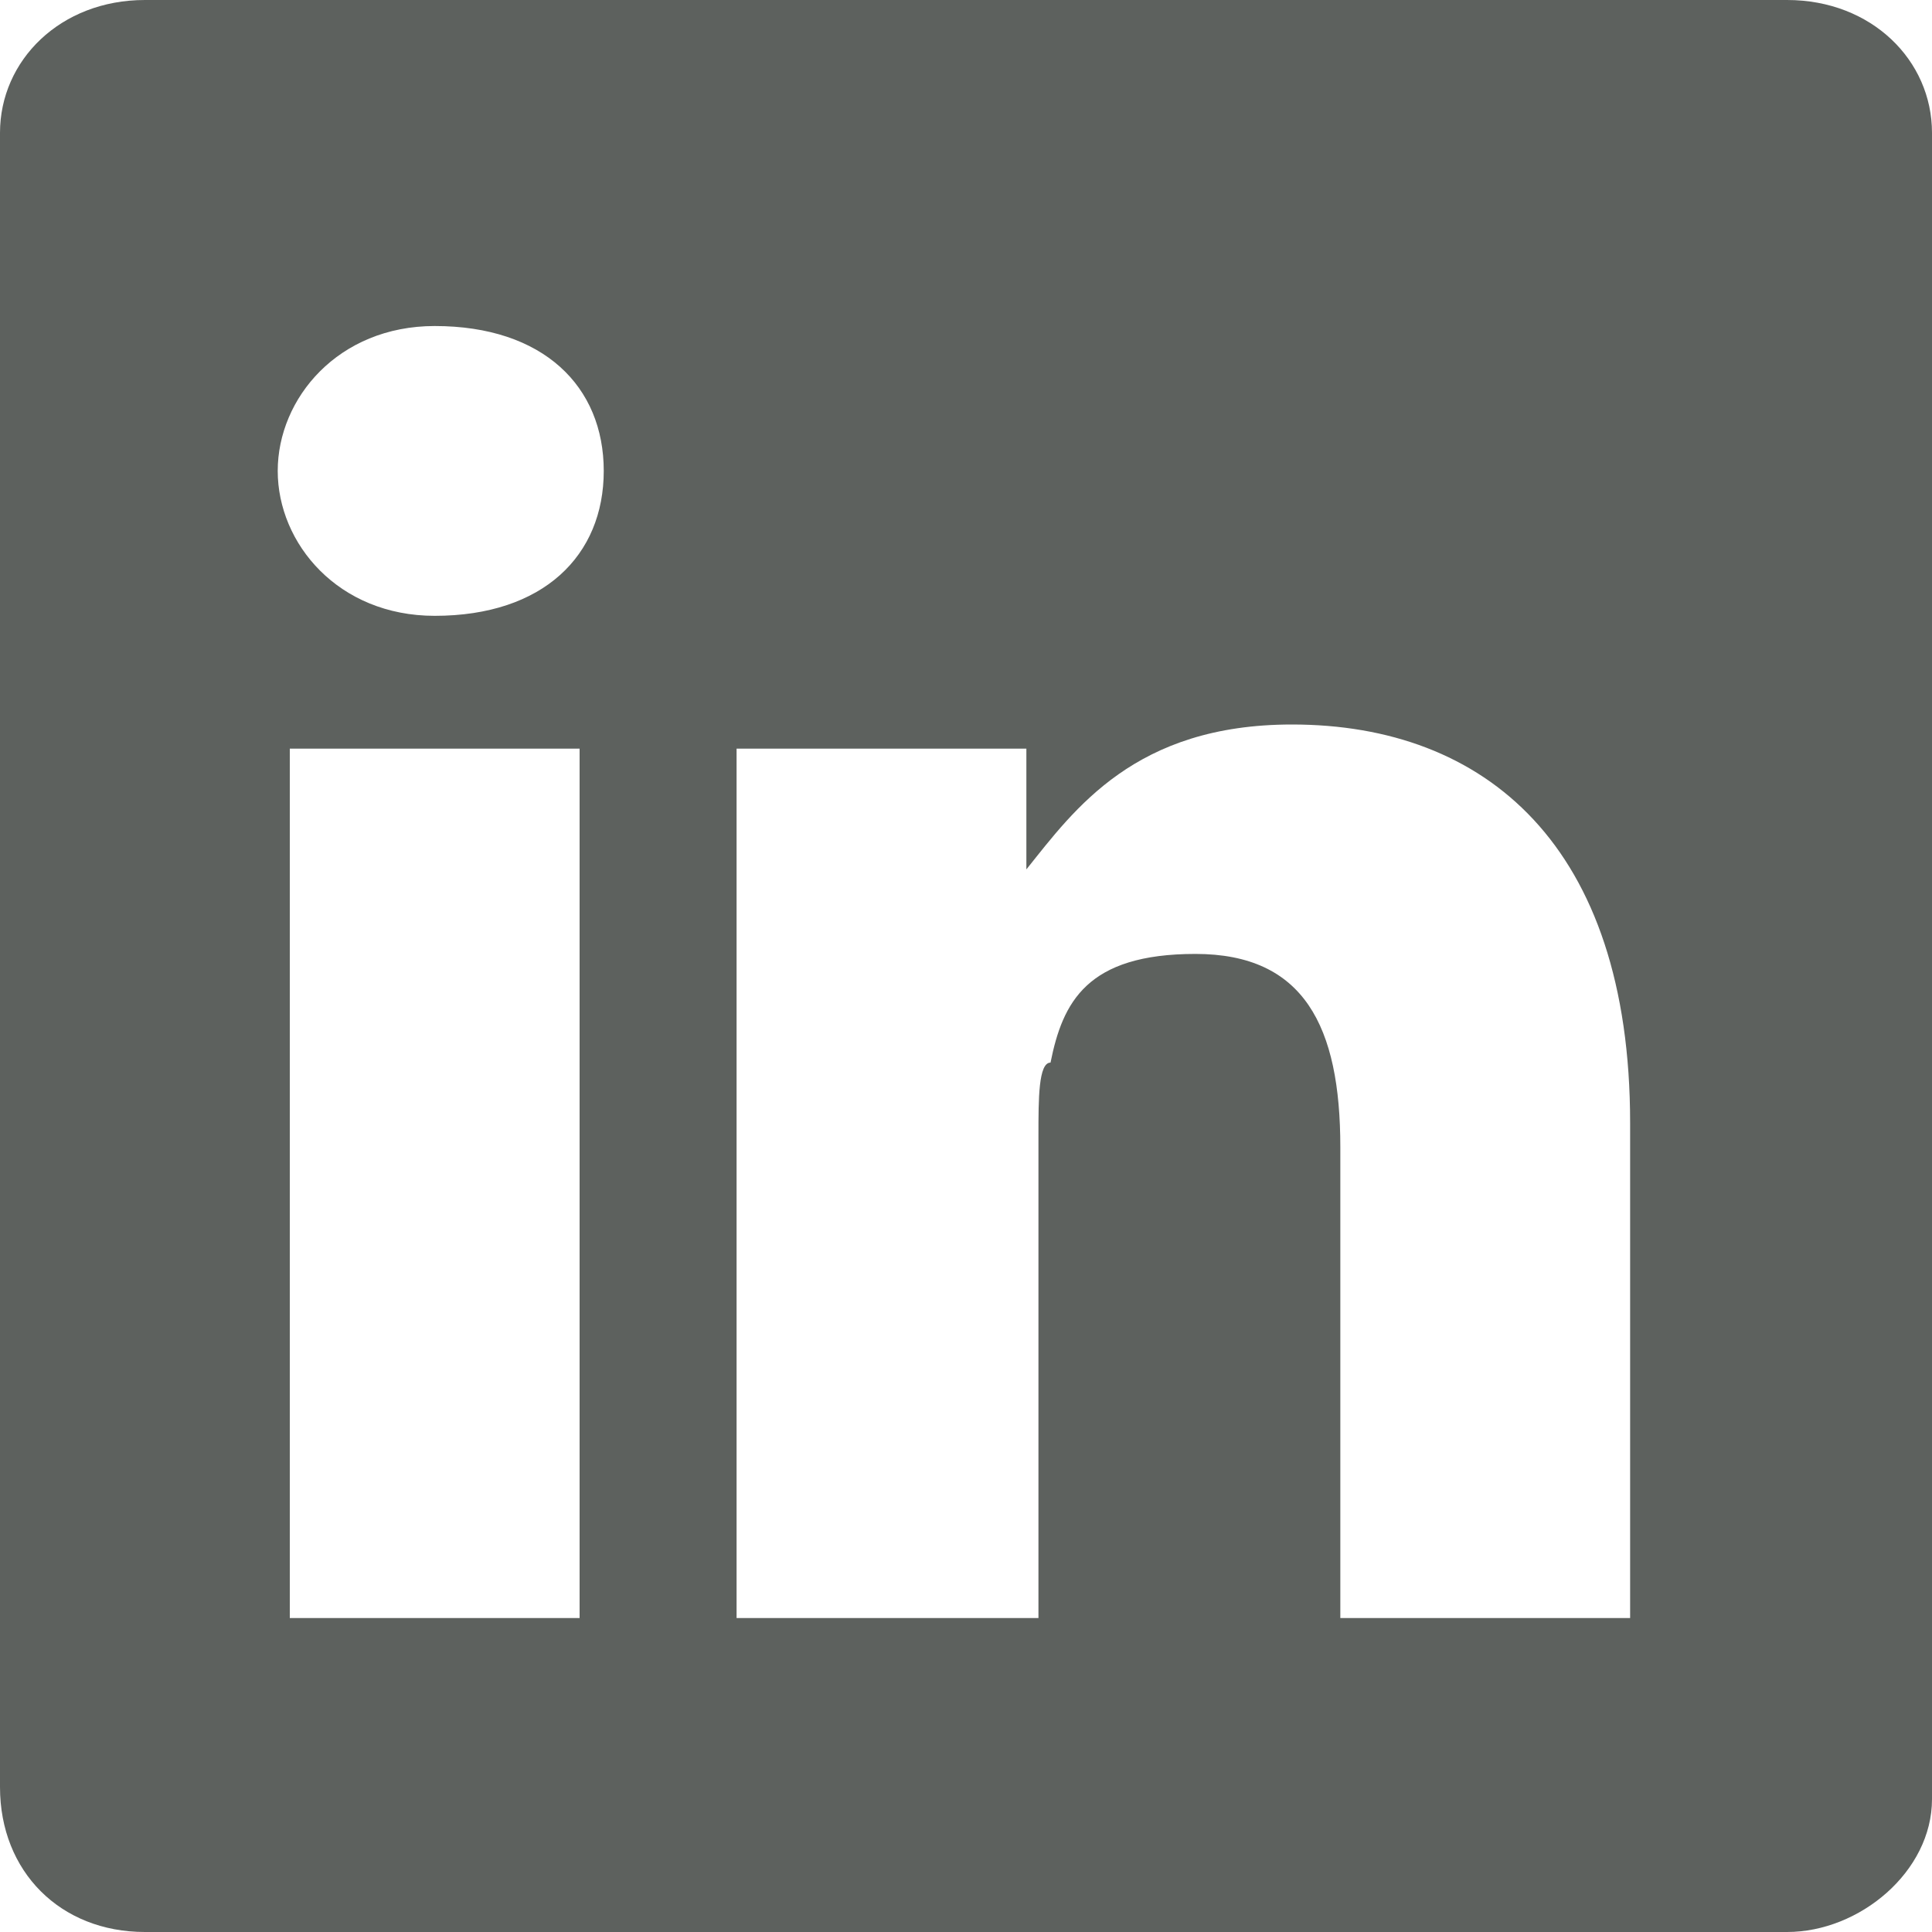
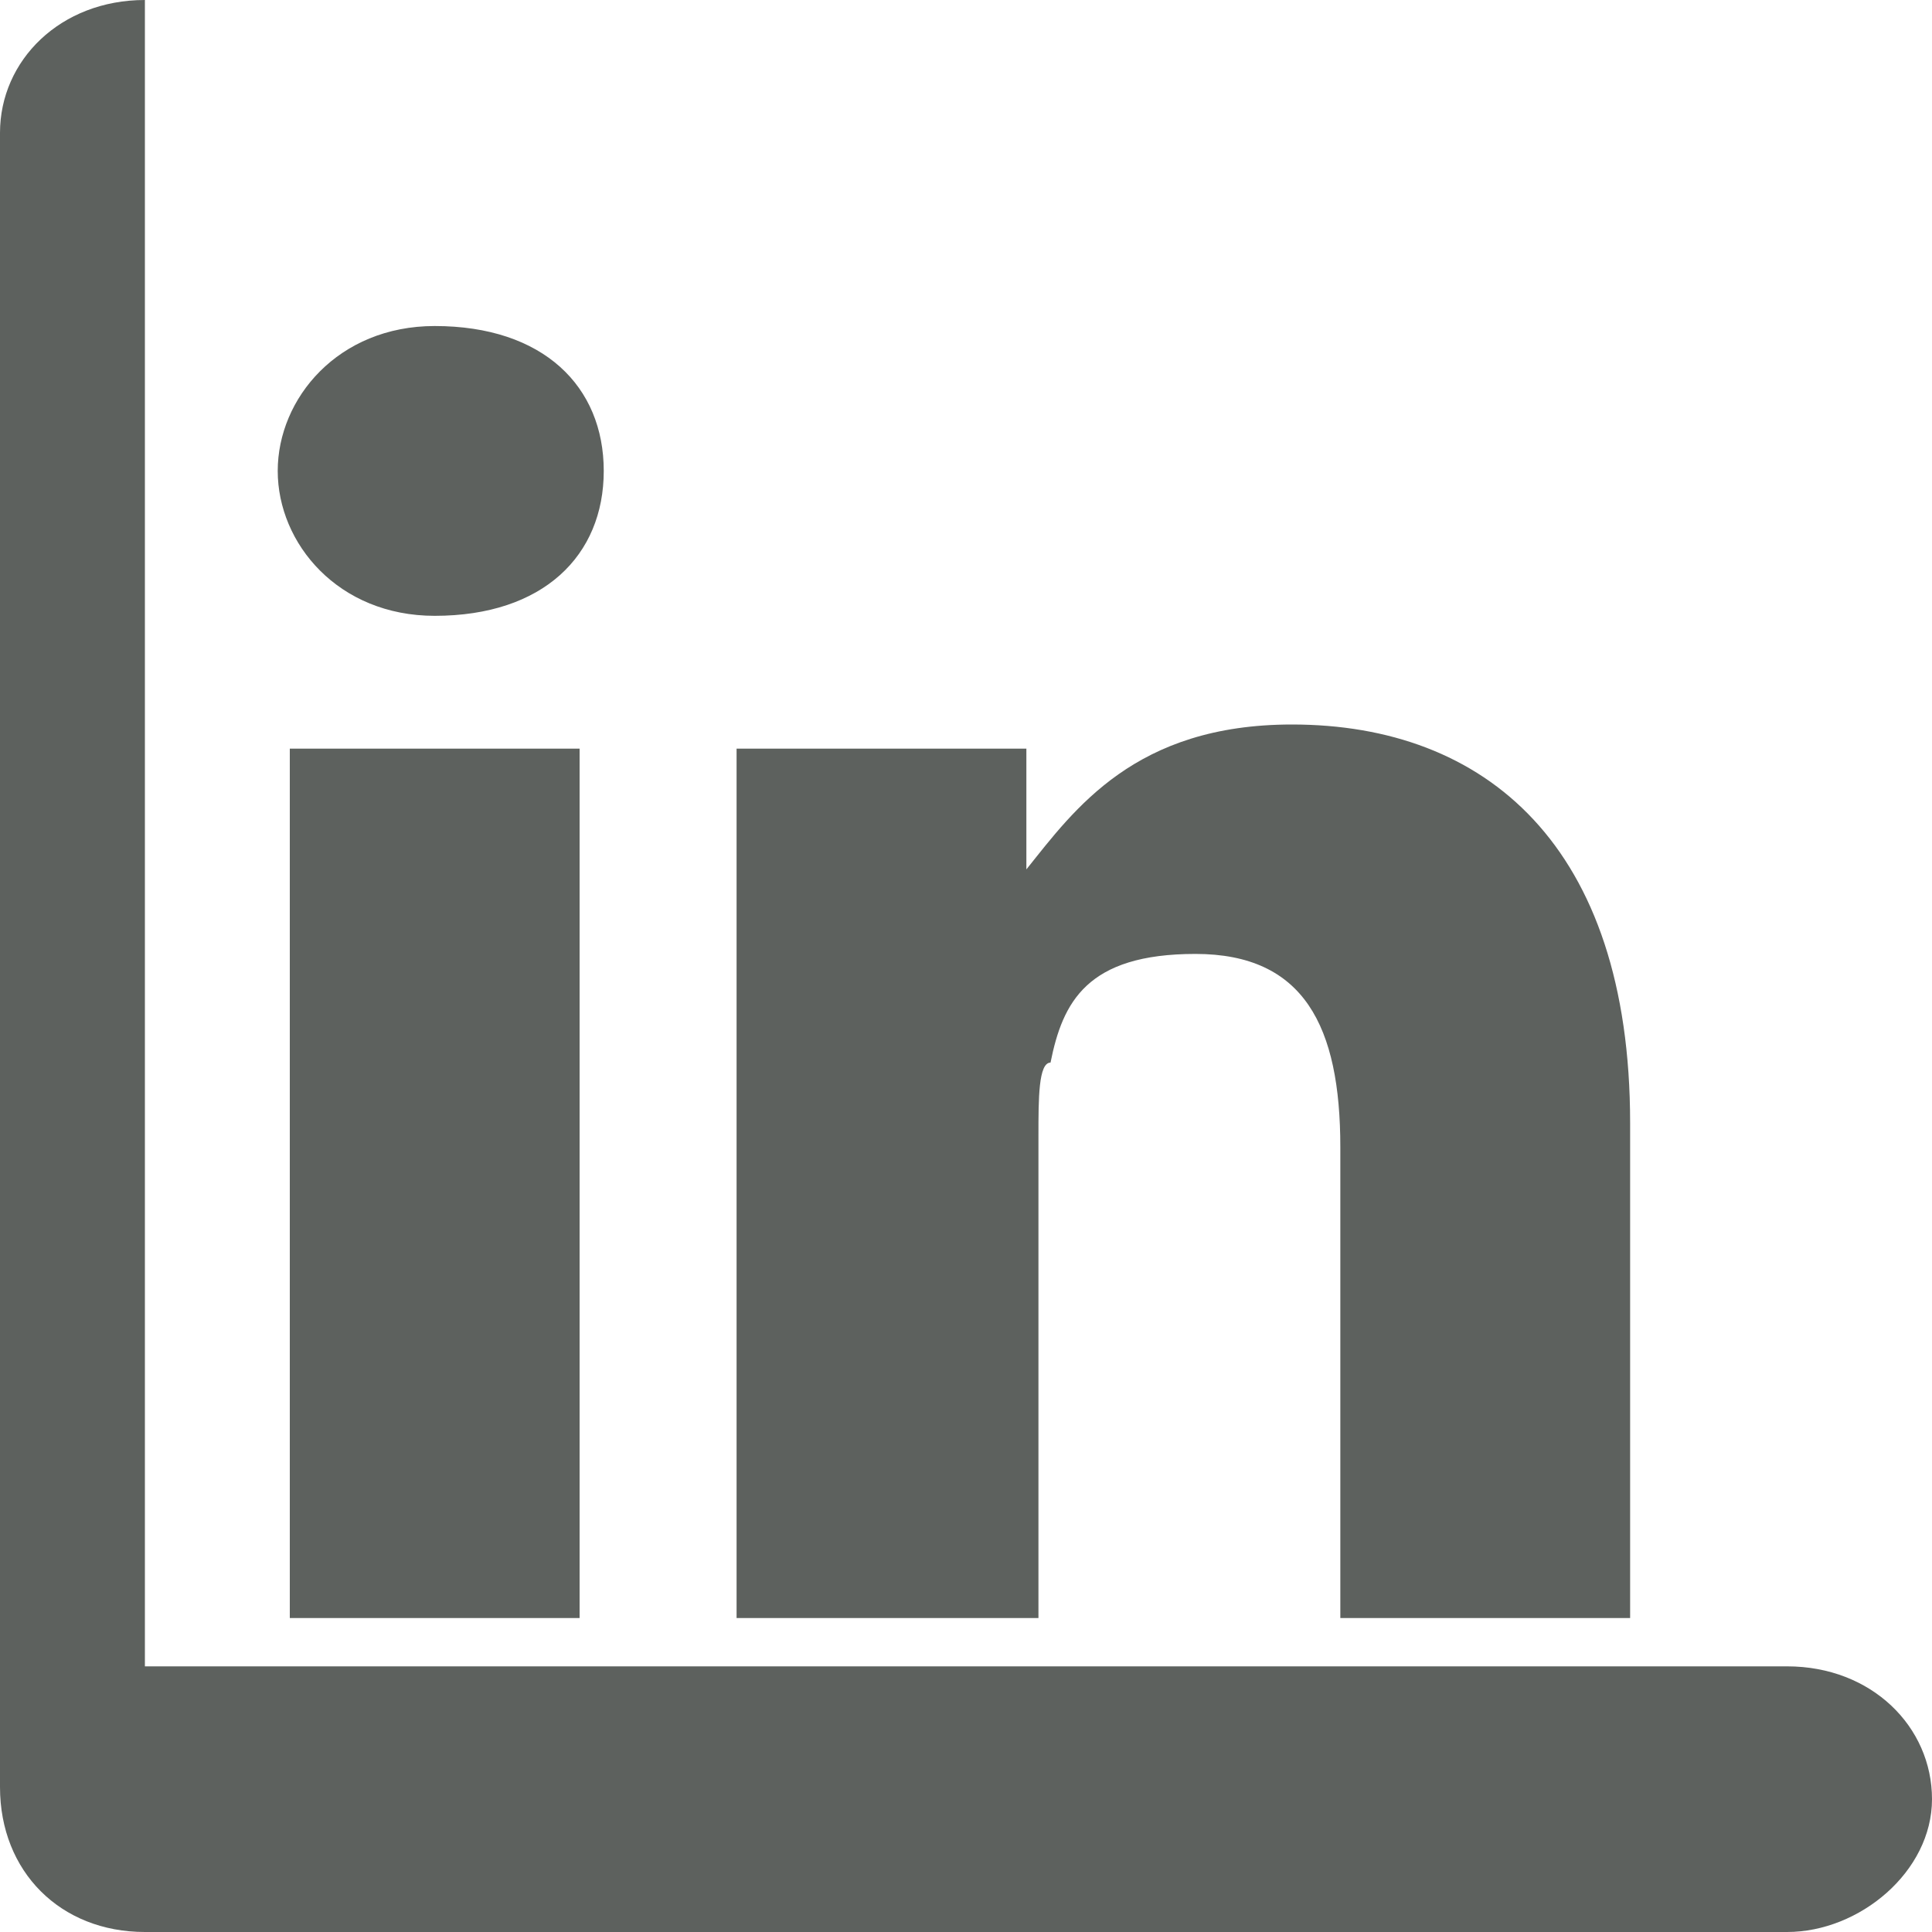
<svg xmlns="http://www.w3.org/2000/svg" id="Ebene_1" version="1.1" viewBox="0 0 16 16">
  <defs>
    <style>
      .st0 {
        fill: #5d615e;
      }
    </style>
  </defs>
-   <path class="st0" d="M2.4,6.2h2.4v7.2h-2.4v-7.2ZM8.6,7.2q-.1,0,0,0h0ZM10.7,6c1.6,0,2.8,1,2.8,3.3v4.1h-2.4v-3.9c0-1-.3-1.6-1.2-1.6s-1.1.4-1.2.9c-.1,0-.1.3-.1.6v4h-2.5v-7.2h2.4v1c.4-.5.9-1.2,2.2-1.2ZM3.6,2.7c.9,0,1.4.5,1.4,1.2s-.5,1.2-1.4,1.2h0c-.8,0-1.3-.6-1.3-1.2s.5-1.2,1.3-1.2ZM1.2,0C.5,0,0,.5,0,1.1v13.7c0,.7.5,1.2,1.2,1.2h13.6c.6,0,1.2-.5,1.2-1.1V1.1c0-.6-.5-1.1-1.2-1.1H1.2Z" />
+   <path class="st0" d="M2.4,6.2h2.4v7.2h-2.4v-7.2ZM8.6,7.2q-.1,0,0,0h0ZM10.7,6c1.6,0,2.8,1,2.8,3.3v4.1h-2.4v-3.9c0-1-.3-1.6-1.2-1.6s-1.1.4-1.2.9c-.1,0-.1.3-.1.6v4h-2.5v-7.2h2.4v1c.4-.5.9-1.2,2.2-1.2ZM3.6,2.7c.9,0,1.4.5,1.4,1.2s-.5,1.2-1.4,1.2h0c-.8,0-1.3-.6-1.3-1.2s.5-1.2,1.3-1.2ZM1.2,0C.5,0,0,.5,0,1.1v13.7c0,.7.5,1.2,1.2,1.2h13.6c.6,0,1.2-.5,1.2-1.1c0-.6-.5-1.1-1.2-1.1H1.2Z" />
</svg>